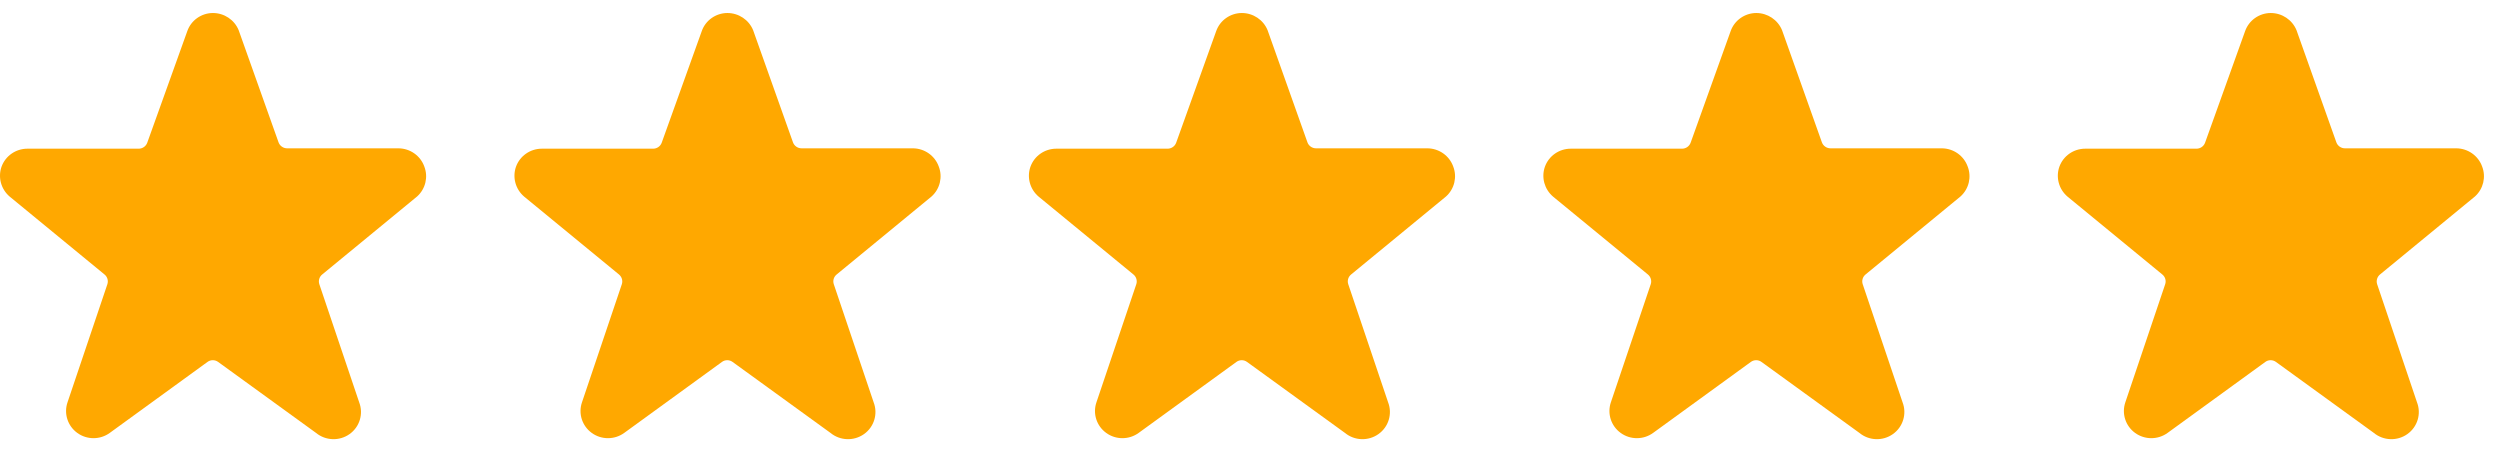
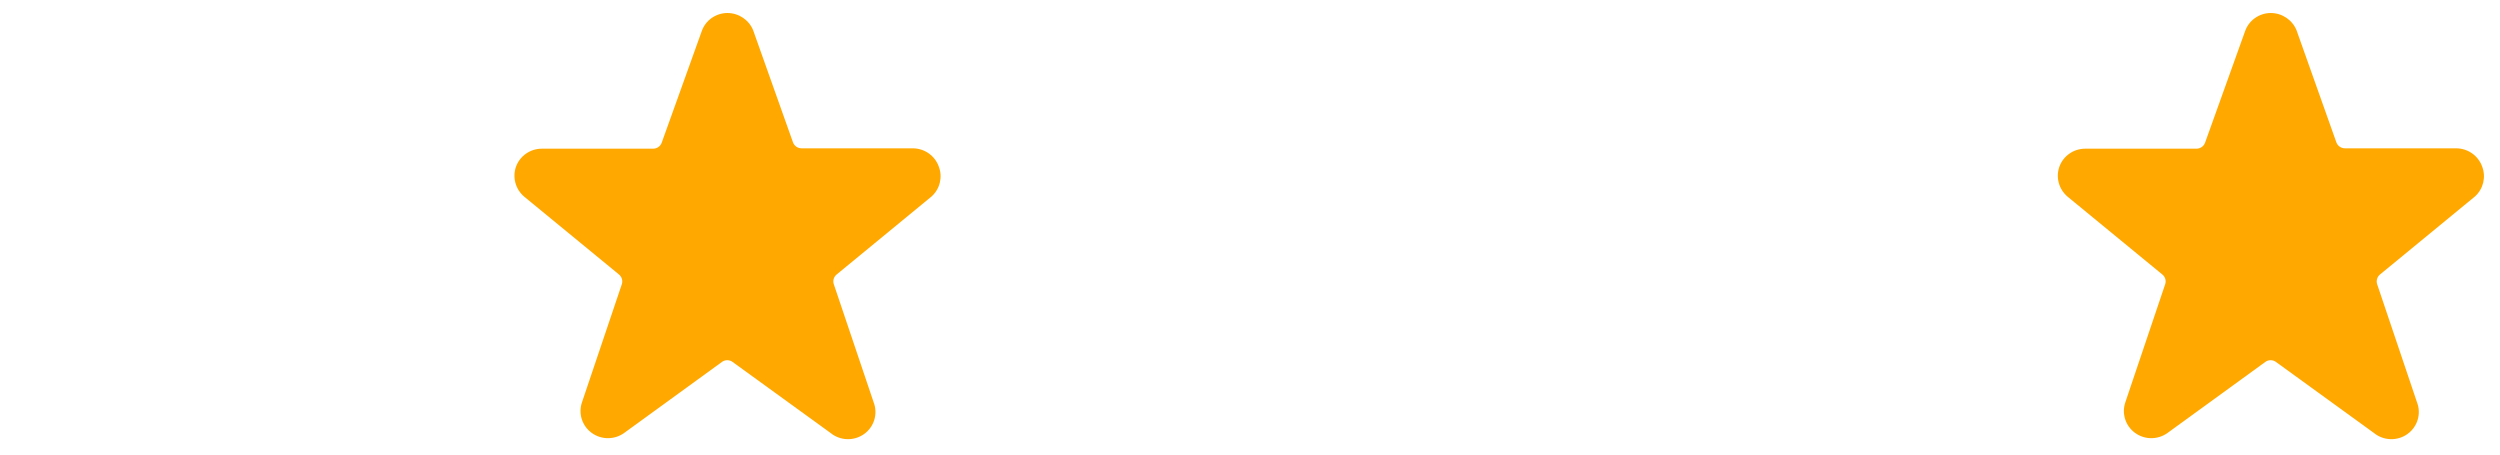
<svg xmlns="http://www.w3.org/2000/svg" width="88" height="16" viewBox="0 0 88 16" fill="none">
-   <path d="M14.934 5.858C14.797 5.479 14.434 5.224 14.027 5.221H10.107C9.972 5.221 9.851 5.137 9.805 5.011L8.401 1.063C8.252 0.698 7.893 0.458 7.494 0.458C7.087 0.46 6.726 0.716 6.593 1.095L5.183 5.024C5.137 5.15 5.016 5.234 4.881 5.234H0.961C0.553 5.235 0.189 5.49 0.053 5.871C-0.077 6.247 0.037 6.663 0.343 6.922L3.677 9.66C3.78 9.742 3.82 9.879 3.78 10.003L2.377 14.161C2.241 14.557 2.381 14.993 2.721 15.239C3.061 15.486 3.524 15.485 3.864 15.238L7.301 12.742C7.413 12.658 7.568 12.658 7.681 12.742L11.124 15.238C11.462 15.516 11.947 15.533 12.304 15.28C12.661 15.027 12.8 14.567 12.643 14.161L11.24 10.003C11.2 9.879 11.24 9.742 11.343 9.66L14.683 6.915C14.979 6.648 15.079 6.228 14.934 5.858Z" fill="#FFA800" />
  <path d="M33.043 5.858C32.906 5.479 32.543 5.224 32.136 5.221H28.216C28.08 5.221 27.959 5.137 27.913 5.011L26.51 1.063C26.361 0.698 26.002 0.458 25.603 0.458C25.196 0.46 24.835 0.716 24.702 1.095L23.292 5.024C23.246 5.15 23.125 5.234 22.989 5.234H19.07C18.662 5.235 18.298 5.49 18.162 5.871C18.032 6.247 18.146 6.663 18.452 6.922L21.786 9.66C21.888 9.742 21.929 9.879 21.889 10.003L20.486 14.161C20.35 14.557 20.489 14.993 20.83 15.239C21.17 15.486 21.633 15.485 21.973 15.238L25.41 12.742C25.522 12.658 25.677 12.658 25.789 12.742L29.233 15.238C29.571 15.516 30.055 15.533 30.413 15.28C30.77 15.027 30.909 14.567 30.752 14.161L29.349 10.003C29.308 9.879 29.349 9.742 29.452 9.66L32.792 6.915C33.088 6.648 33.188 6.228 33.043 5.858Z" fill="#FFA800" />
-   <path d="M51.152 5.858C51.015 5.479 50.652 5.224 50.245 5.221H46.325C46.189 5.221 46.068 5.137 46.022 5.011L44.619 1.063C44.47 0.698 44.111 0.458 43.712 0.458C43.305 0.46 42.944 0.716 42.81 1.095L41.401 5.024C41.355 5.15 41.234 5.234 41.098 5.234H37.178C36.77 5.235 36.407 5.49 36.271 5.871C36.14 6.247 36.255 6.663 36.561 6.922L39.895 9.66C39.997 9.742 40.038 9.879 39.998 10.003L38.595 14.161C38.459 14.557 38.598 14.993 38.939 15.239C39.279 15.486 39.742 15.485 40.081 15.238L43.519 12.742C43.631 12.658 43.786 12.658 43.898 12.742L47.342 15.238C47.679 15.516 48.164 15.533 48.521 15.28C48.879 15.027 49.018 14.567 48.861 14.161L47.458 10.003C47.417 9.879 47.458 9.742 47.561 9.66L50.901 6.915C51.197 6.648 51.297 6.228 51.152 5.858Z" fill="#FFA800" />
  <path d="M87.37 5.858C87.232 5.479 86.87 5.224 86.462 5.221H82.542C82.407 5.221 82.286 5.137 82.24 5.011L80.837 1.063C80.687 0.698 80.328 0.458 79.929 0.458C79.523 0.46 79.162 0.716 79.028 1.095L77.618 5.024C77.572 5.15 77.451 5.234 77.316 5.234H73.396C72.988 5.235 72.625 5.49 72.489 5.871C72.358 6.247 72.473 6.663 72.778 6.922L76.112 9.66C76.215 9.742 76.256 9.879 76.215 10.003L74.812 14.161C74.677 14.557 74.816 14.993 75.156 15.239C75.497 15.486 75.959 15.485 76.299 15.238L79.736 12.742C79.848 12.658 80.003 12.658 80.116 12.742L83.559 15.238C83.897 15.516 84.382 15.533 84.739 15.28C85.096 15.027 85.236 14.567 85.078 14.161L83.675 10.003C83.635 9.879 83.676 9.742 83.778 9.66L87.119 6.915C87.415 6.648 87.514 6.228 87.37 5.858Z" fill="#FFA800" />
-   <path d="M69.261 5.858C69.124 5.479 68.761 5.224 68.354 5.221H64.434C64.298 5.221 64.177 5.137 64.131 5.011L62.728 1.063C62.578 0.698 62.219 0.458 61.821 0.458C61.414 0.46 61.053 0.716 60.919 1.095L59.51 5.024C59.464 5.15 59.343 5.234 59.207 5.234H55.287C54.879 5.235 54.516 5.49 54.38 5.871C54.249 6.247 54.364 6.663 54.669 6.922L58.004 9.66C58.106 9.742 58.147 9.879 58.107 10.003L56.703 14.161C56.568 14.557 56.707 14.993 57.048 15.239C57.388 15.486 57.851 15.485 58.19 15.238L61.627 12.742C61.74 12.658 61.895 12.658 62.007 12.742L65.451 15.238C65.788 15.516 66.273 15.533 66.63 15.28C66.987 15.027 67.127 14.567 66.97 14.161L65.567 10.003C65.526 9.879 65.567 9.742 65.669 9.66L69.01 6.915C69.306 6.648 69.406 6.228 69.261 5.858Z" fill="#FFA800" />
</svg>